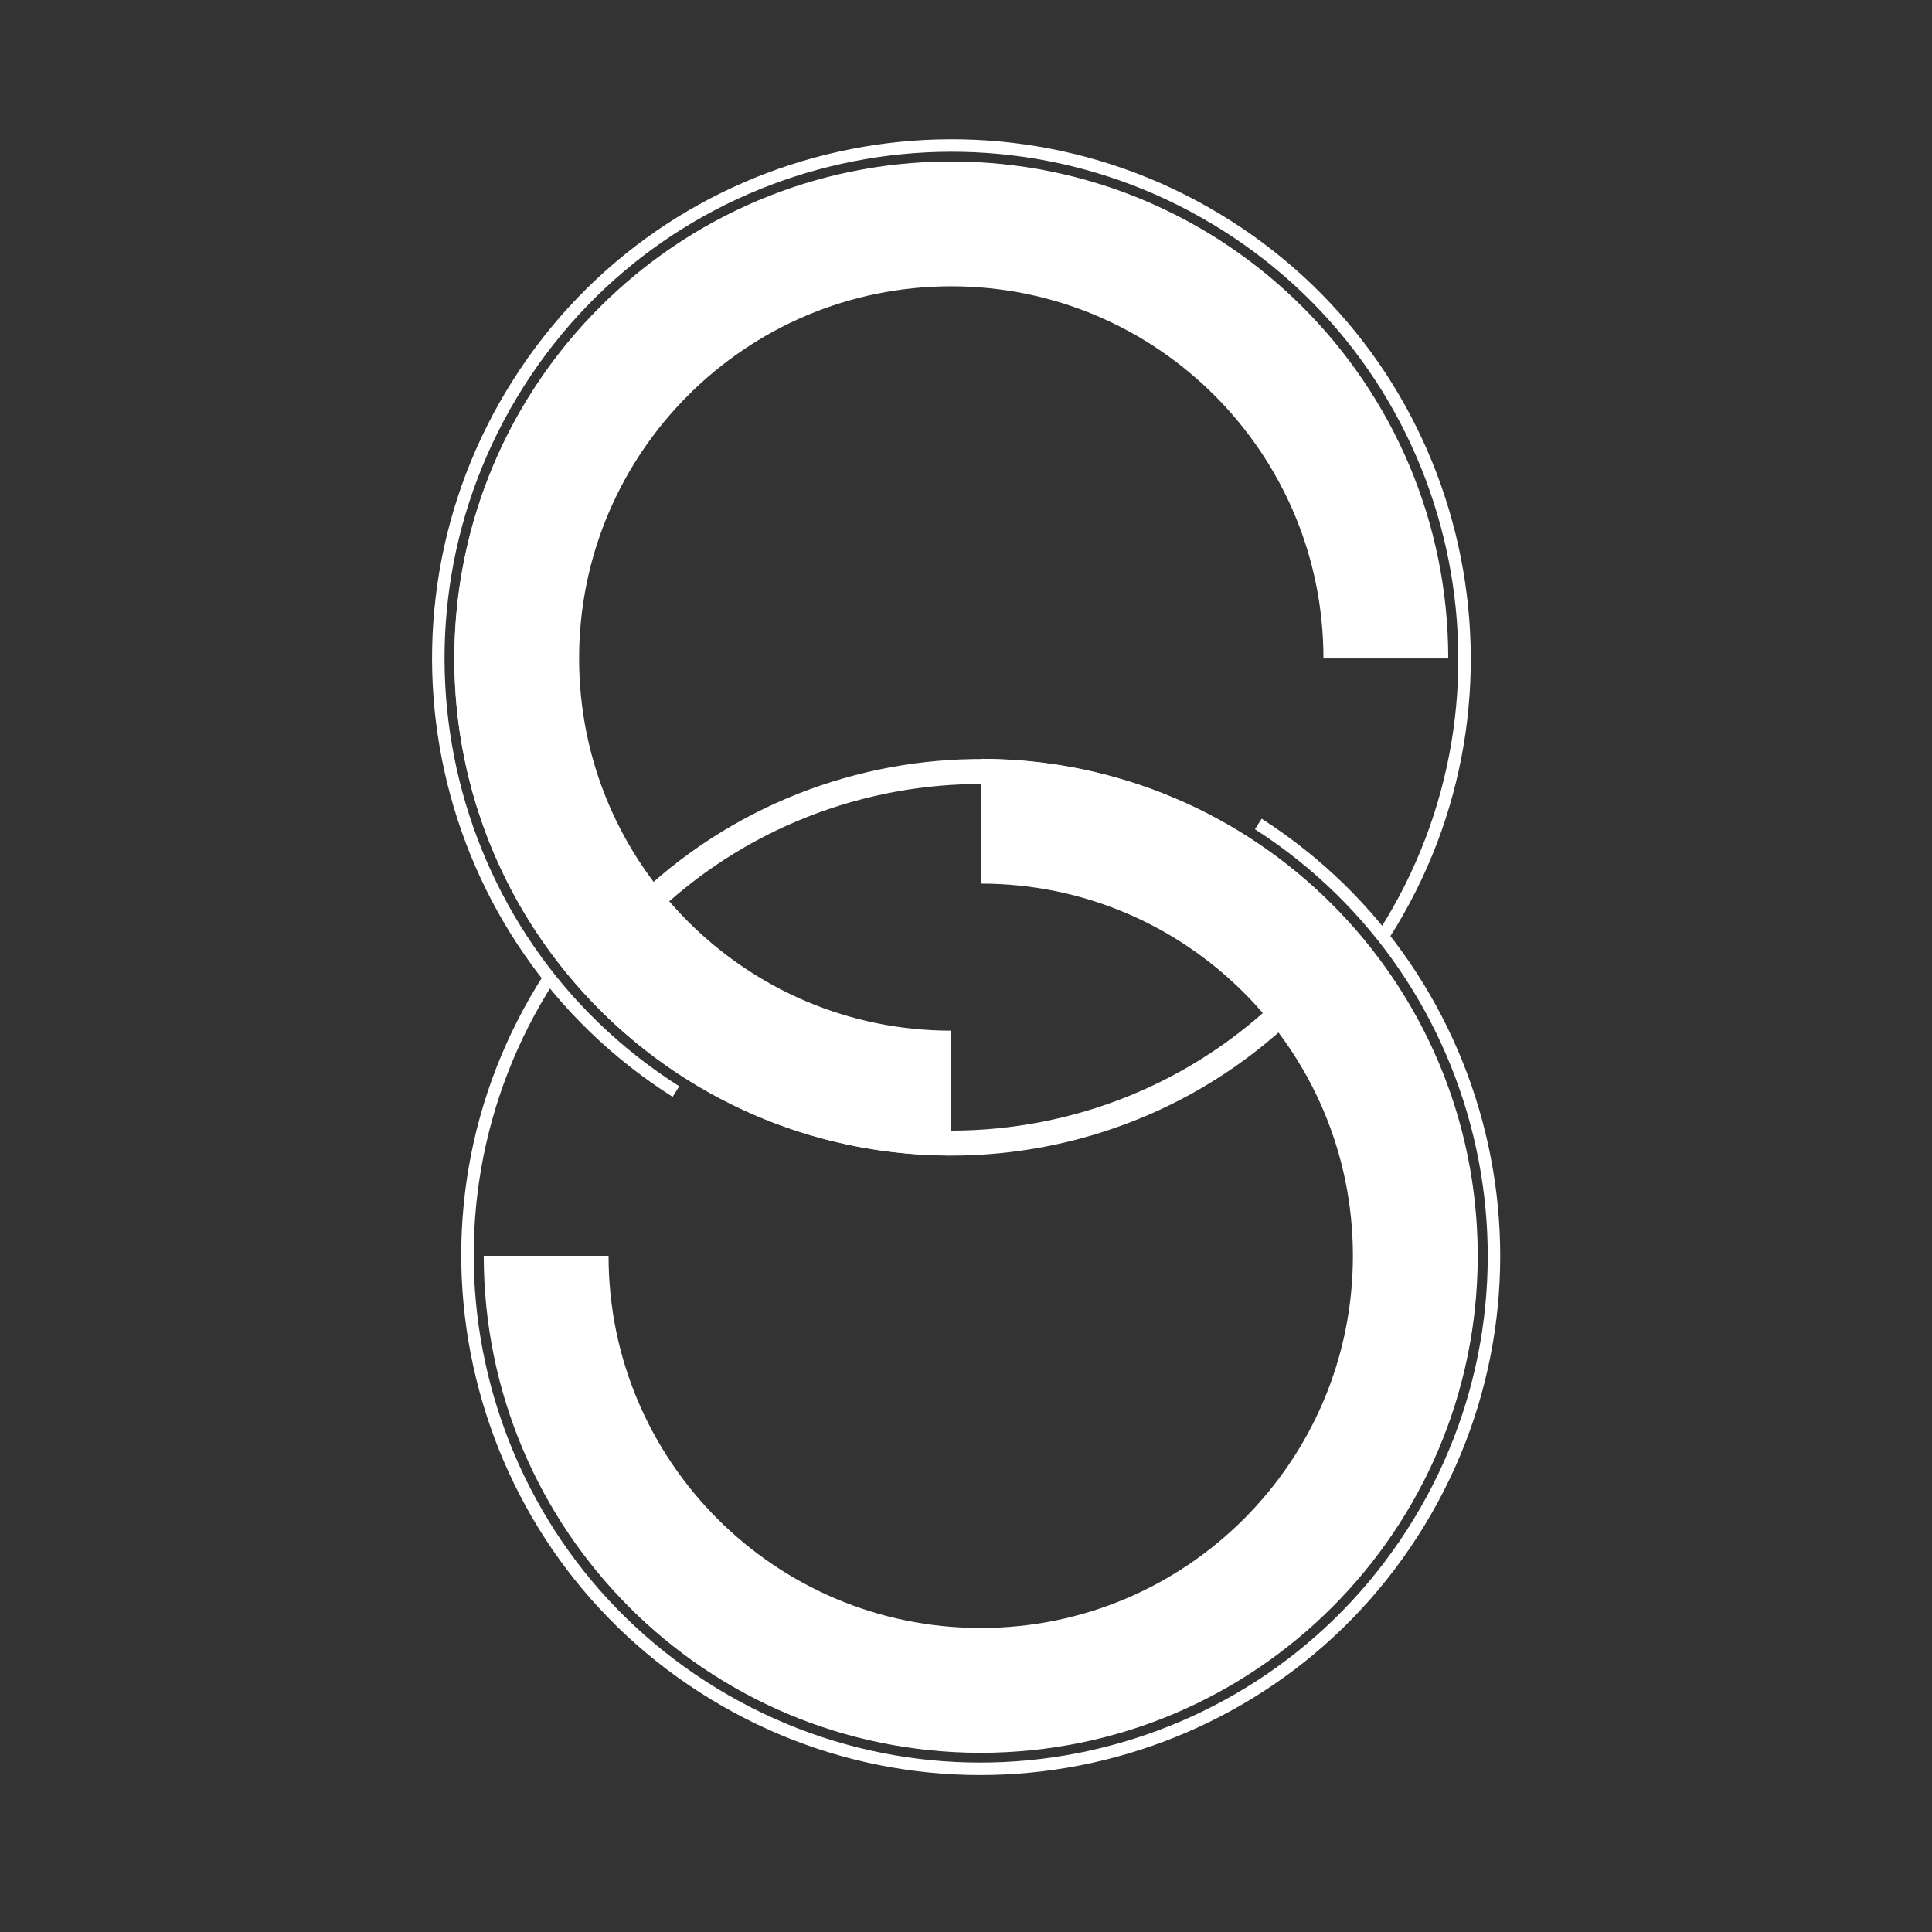
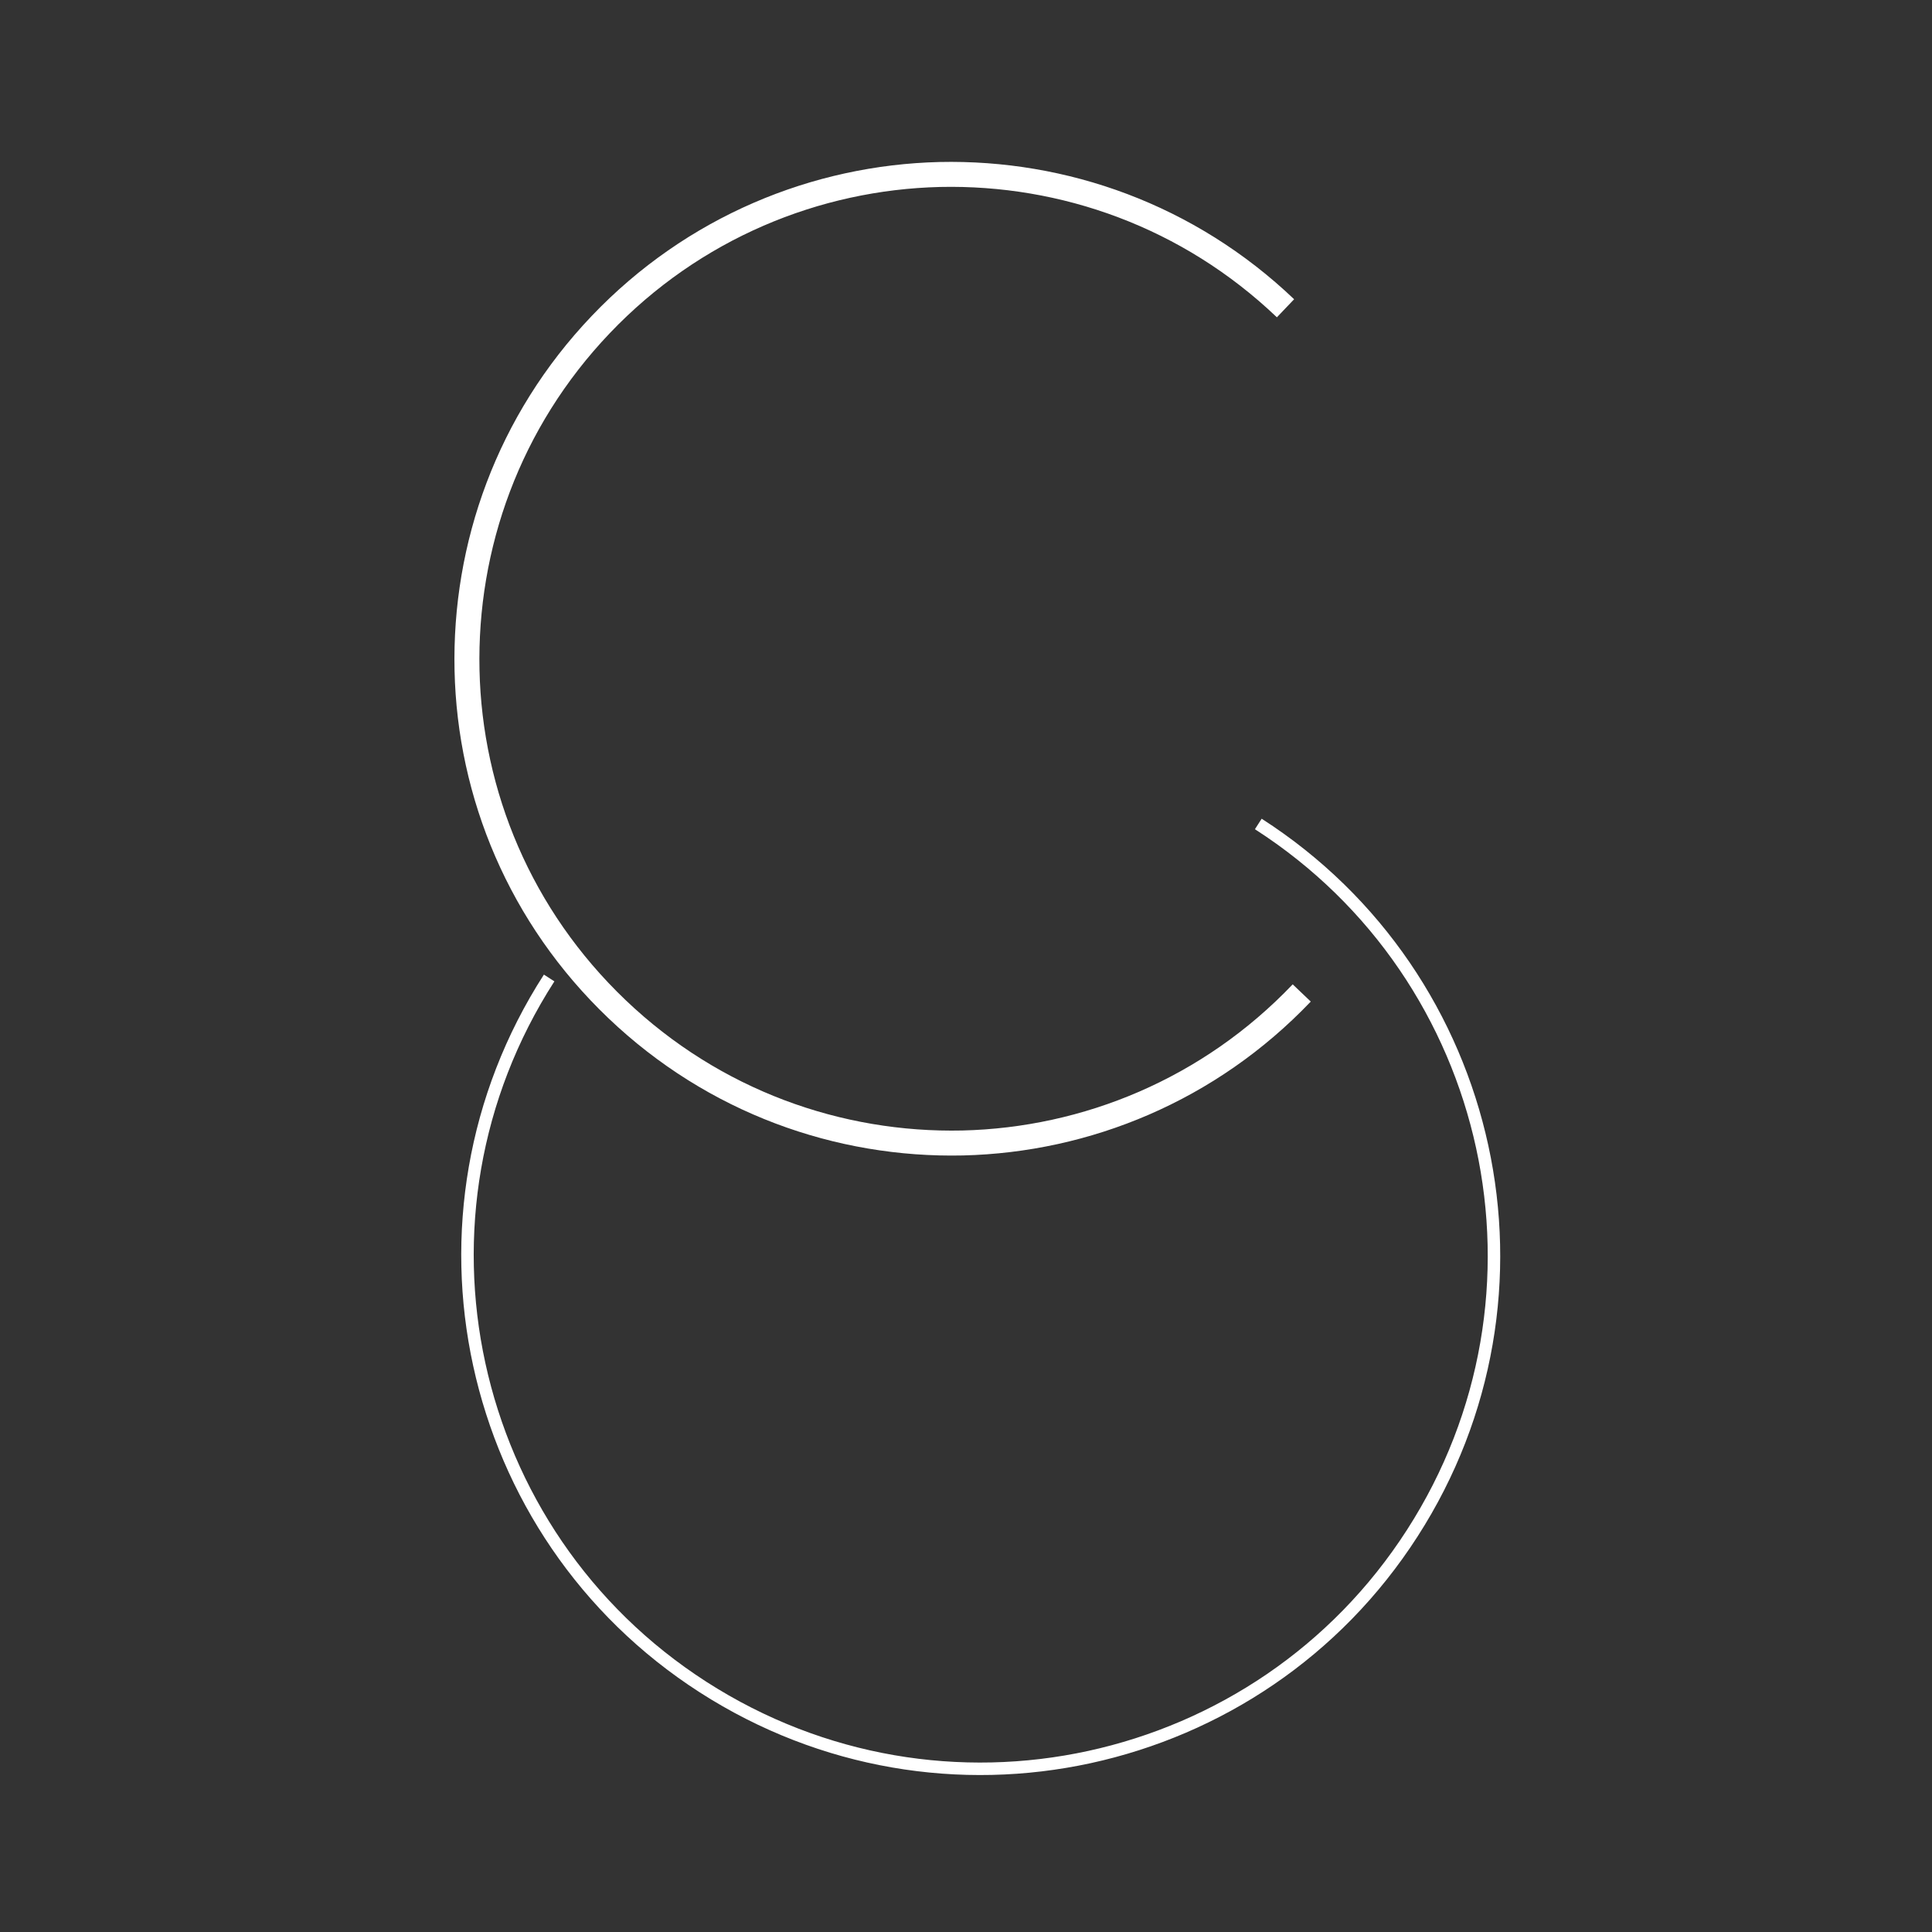
<svg xmlns="http://www.w3.org/2000/svg" version="1.1" id="Layer_1" x="0px" y="0px" viewBox="0 0 774 774" style="enable-background:new 0 0 774 774;" xml:space="preserve">
  <rect x="0" y="0" width="774" height="774" fill="#333333" stroke="none" />
  <style type="text/css">
	.st0{fill:none;stroke:#FFFFFF;stroke-width:25;stroke-miterlimit:10;}
	.st1{fill:none;stroke:#FFFFFF;stroke-width:10;stroke-miterlimit:10;}
	.st2{fill:none;stroke:#FFFFFF;stroke-width:5;stroke-miterlimit:10;}
	.st3{fill:none;stroke:#FFFFFF;stroke-width:50;stroke-miterlimit:10;}
</style>
  <path class="st0" d="M243,316.7" />
  <g>
    <g>
      <path class="st1" d="M515,123.5c-38.8-37-88.8-54.7-138.5-53.6c-49.6,1.2-98.8,21.3-135.8,60.1s-54.7,88.8-53.6,138.5    s21.3,98.8,60.1,135.8s88.8,54.7,138.5,53.6c49.6-1.2,98.8-21.3,135.8-60.1" />
    </g>
  </g>
  <g>
    <g>
-       <path class="st2" d="M554.6,374.2c30.5-47.9,38.6-103.6,27.2-155c-11.4-51.4-42.4-98.4-90.3-128.8s-103.6-38.6-155-27.2    s-98.4,42.4-128.8,90.3s-38.6,103.6-27.2,155s42.4,98.4,90.3,128.8" />
-     </g>
+       </g>
  </g>
  <g>
    <g>
-       <path class="st3" d="M555.2,263.8c0-48.1-19.5-91.6-51-123.1s-75-51-123.1-51c-48.1,0-91.6,19.5-123.1,51s-51,75-51,123.1    s19.5,91.6,51,123.1s75,51,123.1,51" />
-     </g>
+       </g>
  </g>
-   <path class="st0" d="M527.8,442.5" />
  <g>
    <g>
-       <path class="st1" d="M257.8,642.3c38.5,37.3,88.4,55.5,138,54.7s99-20.5,136.3-58.9c37.3-38.5,55.5-88.4,54.7-138    s-20.5-99-58.9-136.3c-38.5-37.3-88.4-55.5-138-54.7s-99,20.5-136.3,58.9" />
-     </g>
+       </g>
  </g>
  <g>
    <g>
      <path class="st2" d="M220,391.8c-30.7,47.7-39.2,103.4-28,154.8c11.2,51.4,41.9,98.6,89.7,129.3s103.4,39.2,154.8,28    c51.4-11.2,98.6-41.9,129.3-89.7c30.7-47.7,39.2-103.4,28-154.8c-11.2-51.4-41.9-98.6-89.7-129.3" />
    </g>
  </g>
  <g>
    <g>
-       <path class="st3" d="M218.8,503.1c0,48.1,19.5,91.6,51,123.1c31.5,31.5,75,51,123.1,51s91.6-19.5,123.1-51    c31.5-31.5,51-75,51-123.1c0-48.1-19.5-91.6-51-123.1c-31.5-31.5-75-51-123.1-51" />
-     </g>
+       </g>
  </g>
</svg>